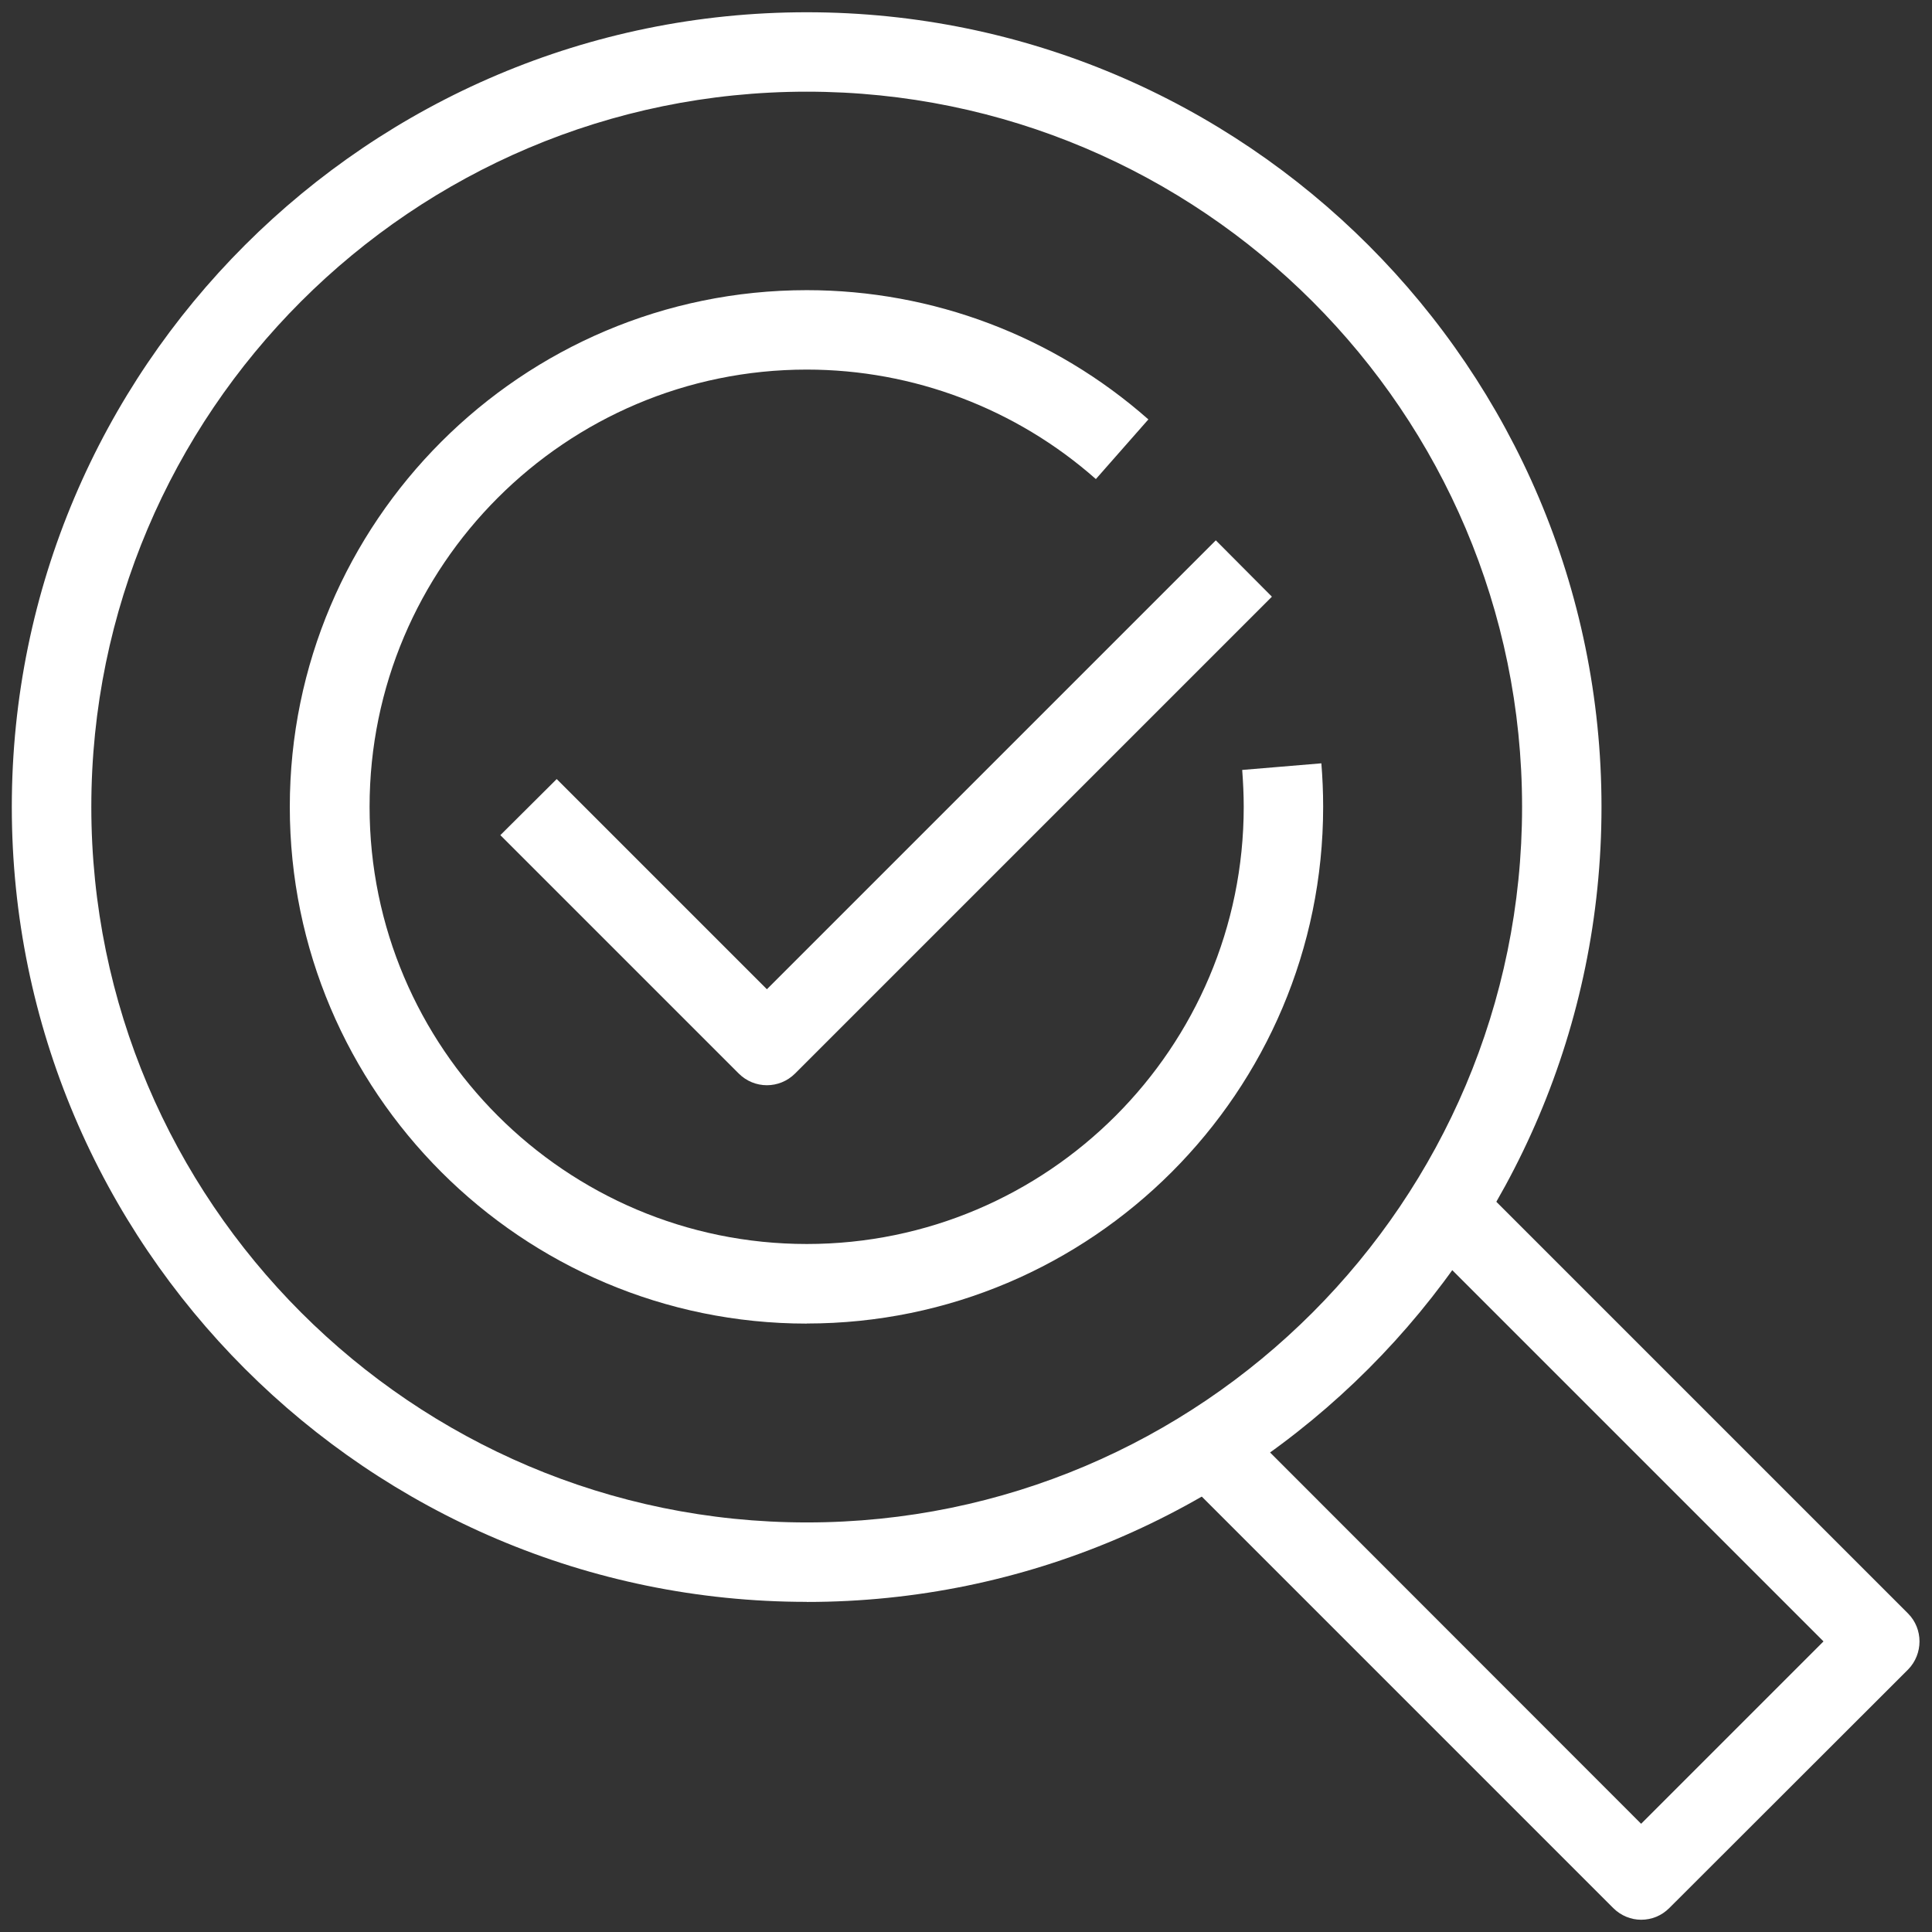
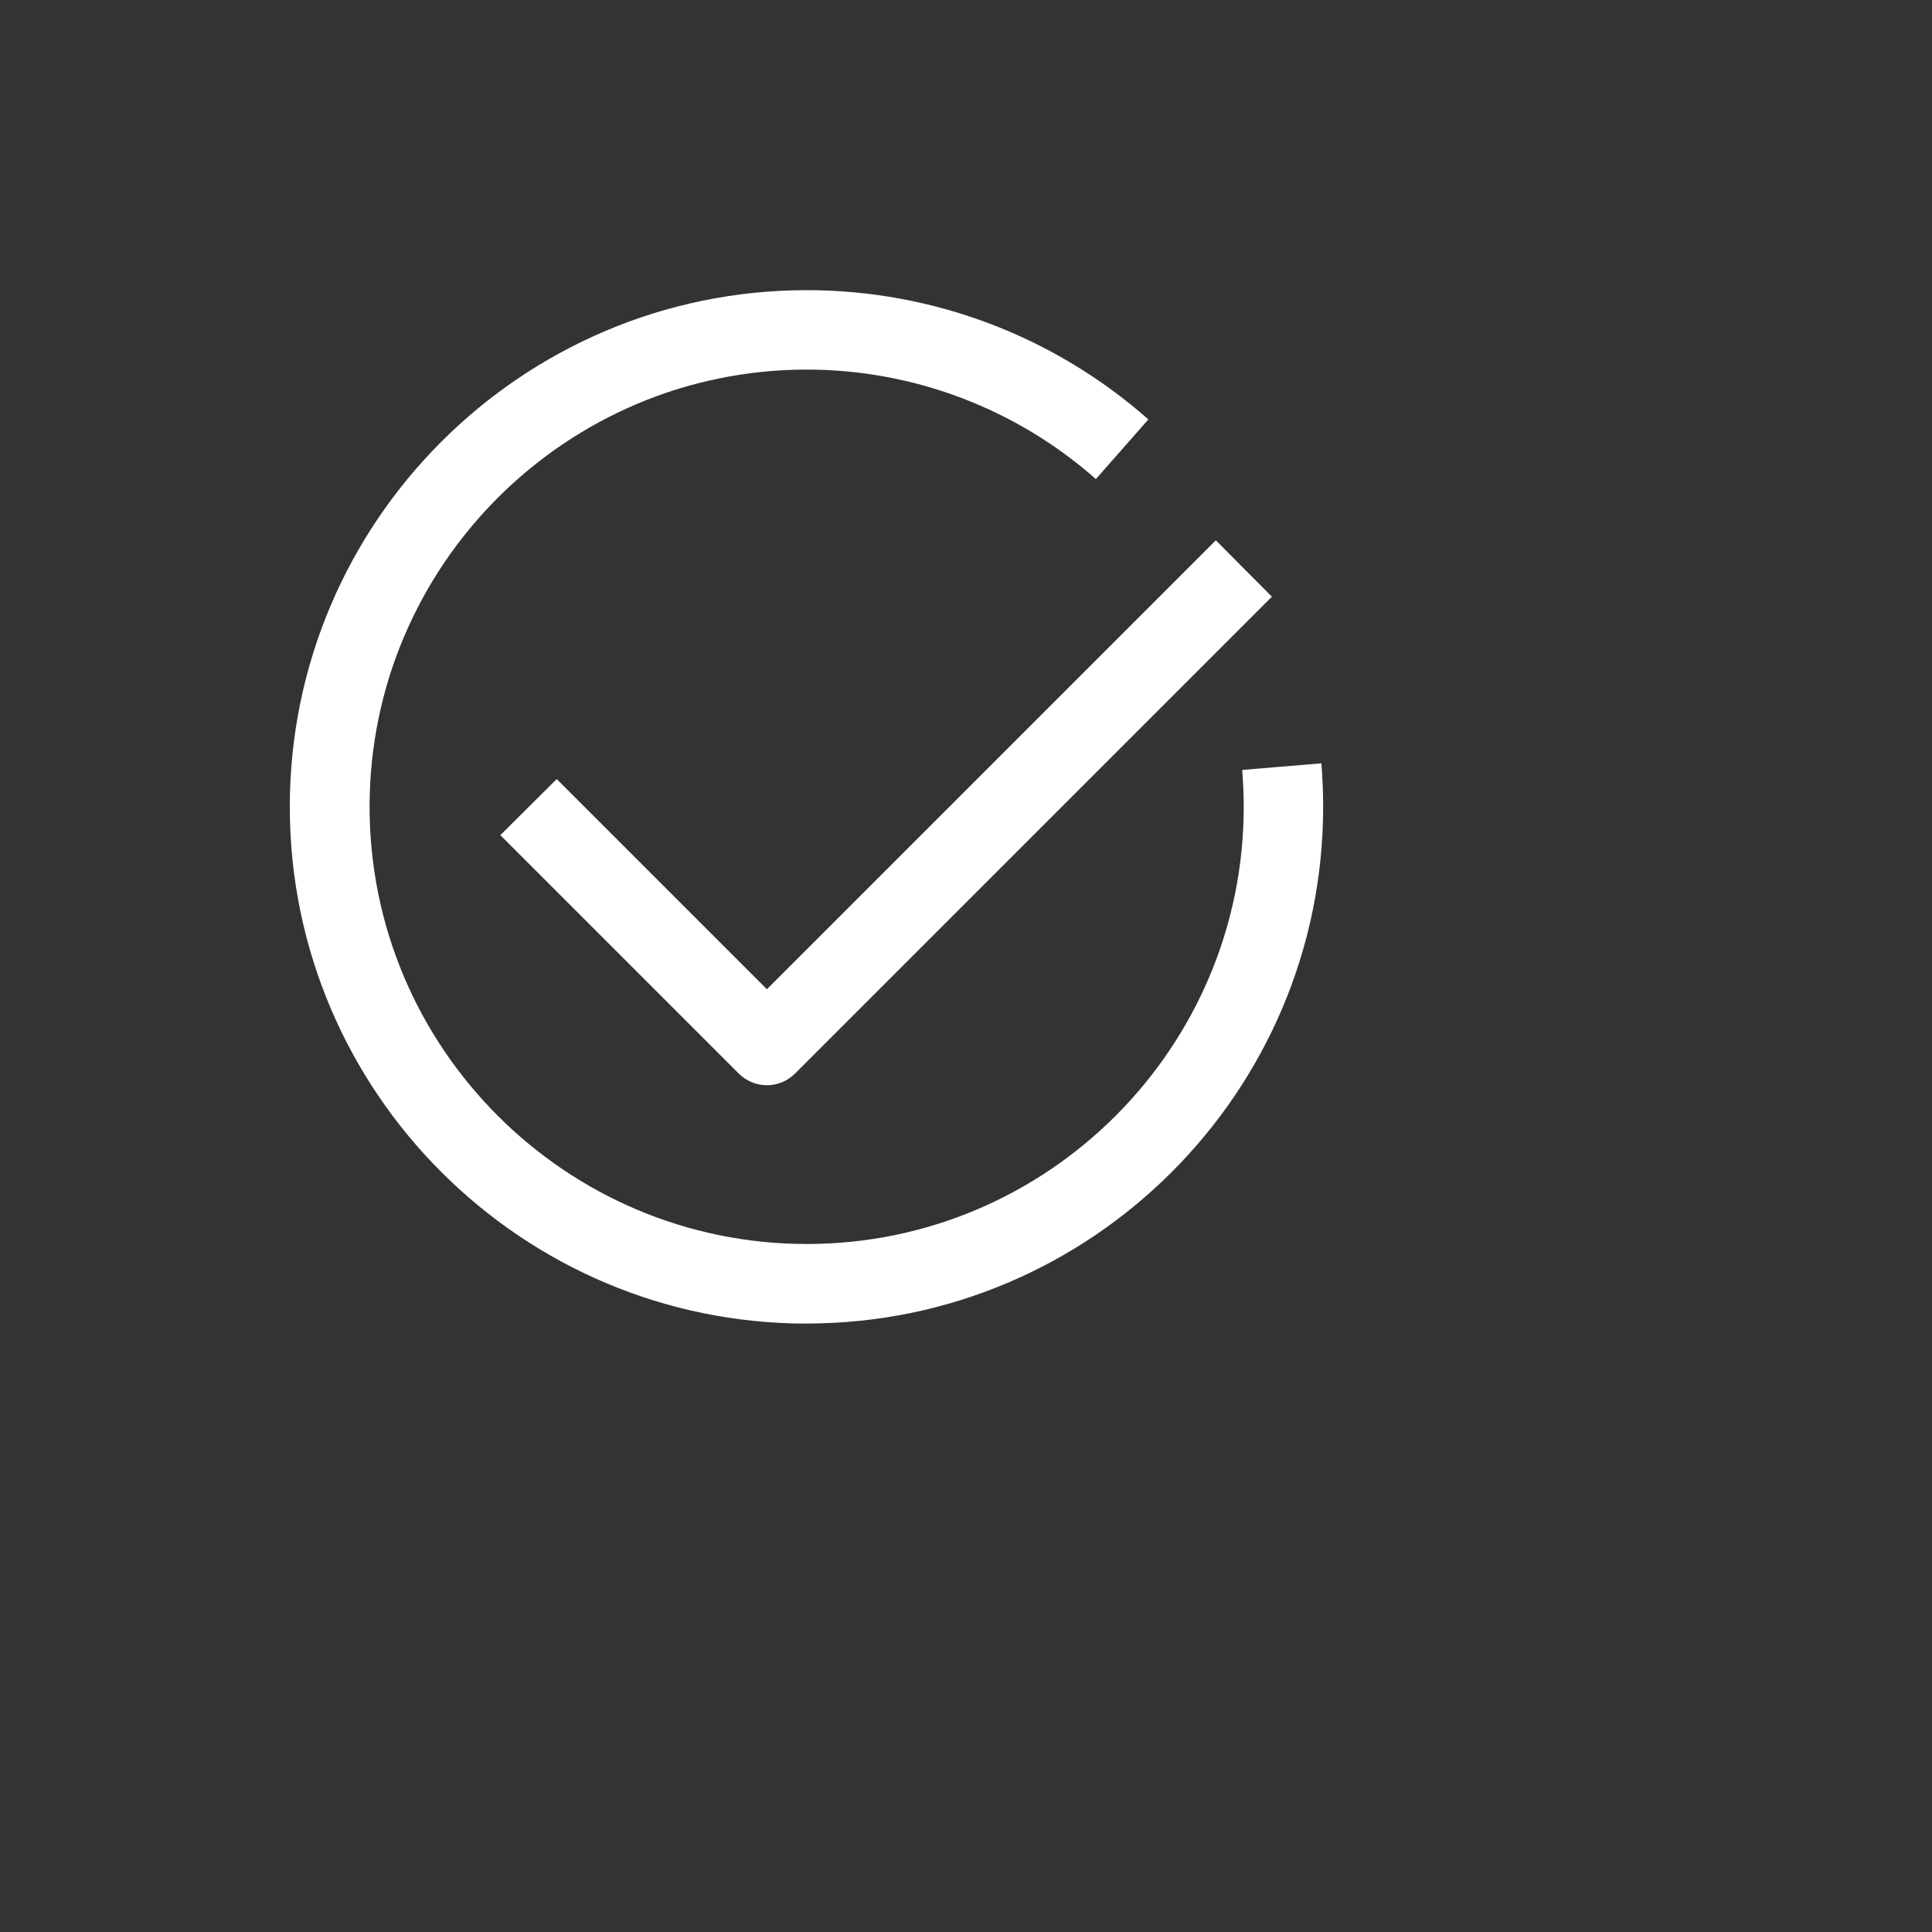
<svg xmlns="http://www.w3.org/2000/svg" id="Layer_1" version="1.1" viewBox="0 0 216 216">
  <rect x="0" y="0" width="216" height="216" fill="#333333" stroke="none" />
  <defs>
    <style>
      .st0 {
        fill: #fff;
      }
    </style>
  </defs>
-   <path class="st0" d="M90.2,179.09C41.19,179.09,1.32,139.23,1.32,90.21S41.19,1.37,90.2,1.37s88.85,39.86,88.85,88.85-39.86,88.88-88.85,88.88ZM90.2,10.25C46.08,10.25,10.21,46.13,10.21,90.21s35.88,80,80,80,79.96-35.88,79.96-80S134.29,10.25,90.2,10.25Z" />
  <path class="st0" d="M90.2,147.98c-31.88,0-57.8-25.92-57.8-57.77s25.92-57.77,57.8-57.77c14.08,0,27.63,5.13,38.19,14.45l-5.87,6.67c-8.92-7.88-20.42-12.24-32.32-12.24-26.95,0-48.88,21.93-48.88,48.88s21.93,48.88,48.88,48.88,48.85-21.93,48.85-48.88c0-1.38-.07-2.75-.17-4.12l8.85-.74c.13,1.61.2,3.22.2,4.86,0,31.85-25.88,57.77-57.73,57.77Z" />
-   <path class="st0" d="M183.48,214.63c-1.11,0-2.25-.44-3.12-1.31l-48.88-48.88,6.3-6.27,45.7,45.73,20.39-20.39-45.73-45.73,6.3-6.27,48.88,48.88c1.71,1.71,1.71,4.53,0,6.27l-26.69,26.66c-.87.87-1.98,1.31-3.15,1.31Z" />
  <path class="st0" d="M85.74,121.33c-1.14,0-2.28-.44-3.15-1.31l-26.65-26.65,6.3-6.27,23.5,23.5,50.19-50.19,6.27,6.3-53.31,53.31c-.87.87-2.01,1.31-3.15,1.31Z" />
</svg>